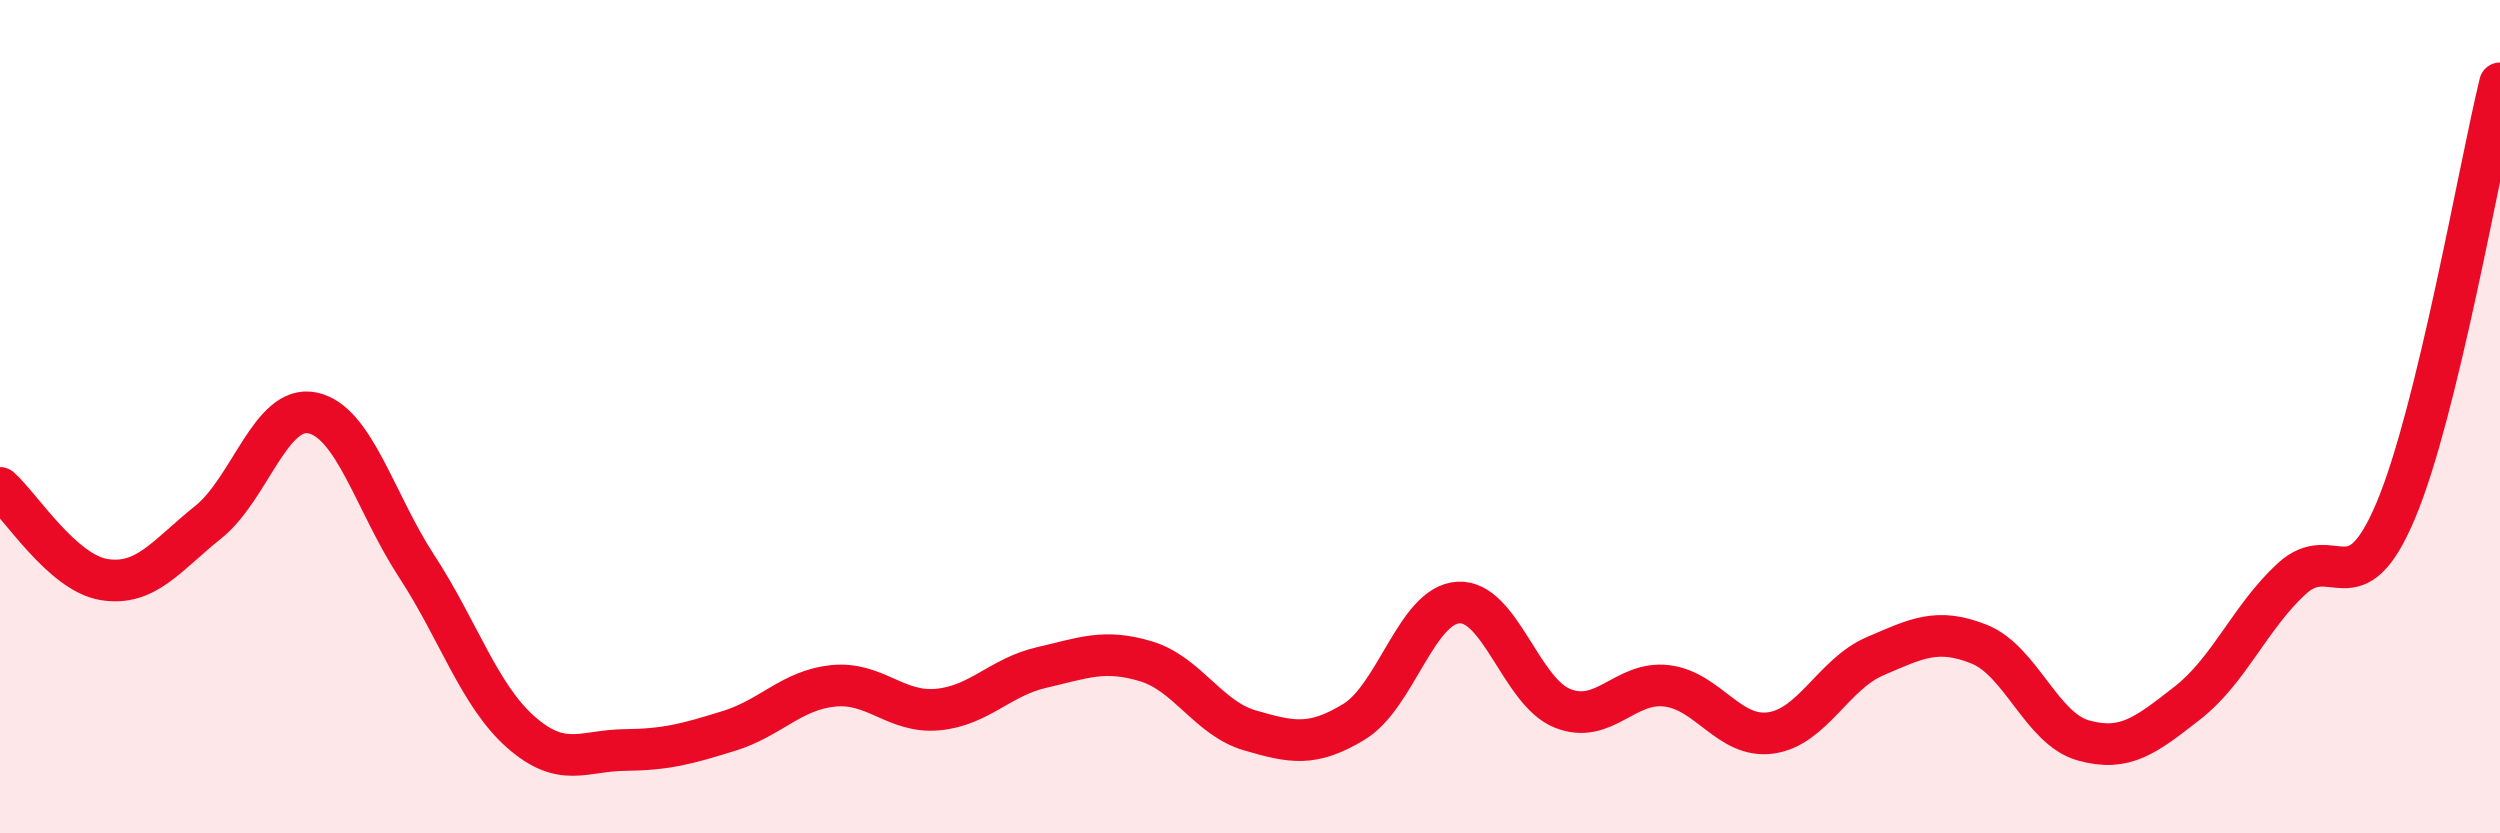
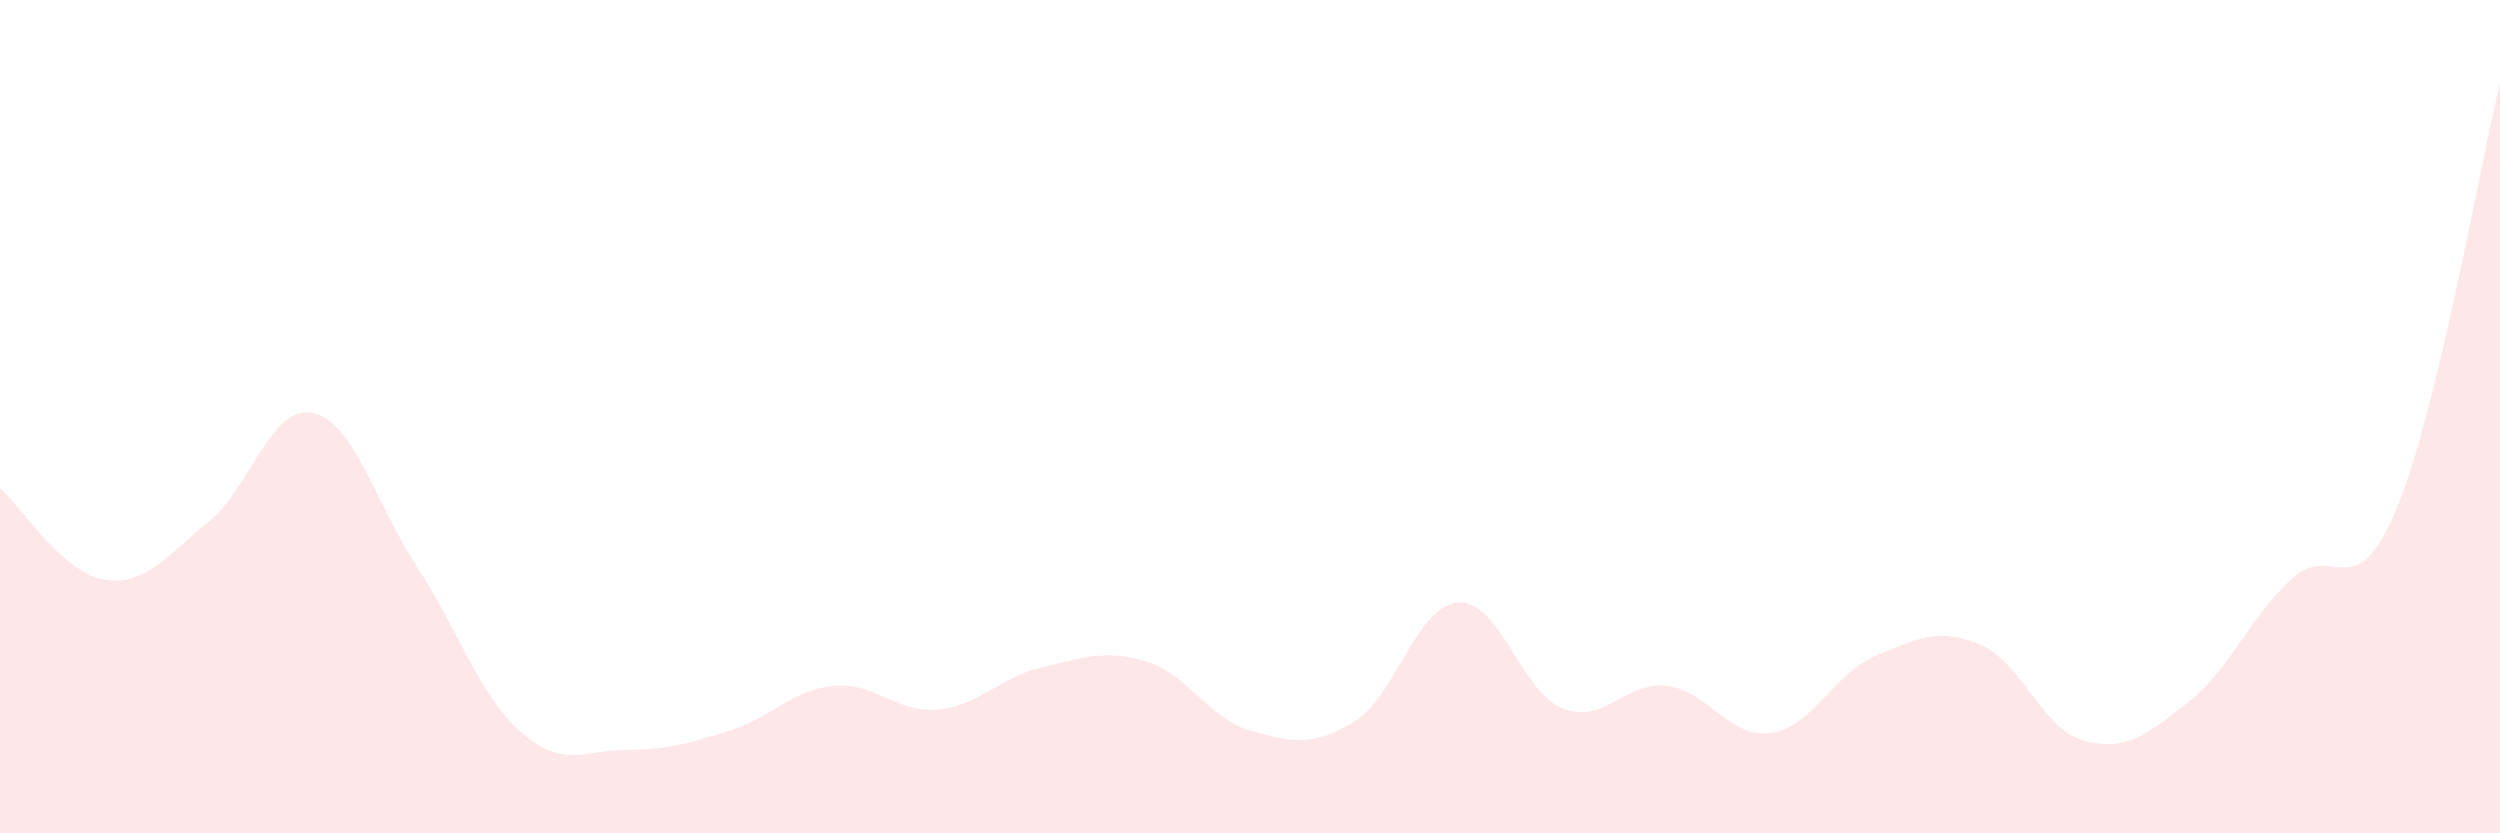
<svg xmlns="http://www.w3.org/2000/svg" width="60" height="20" viewBox="0 0 60 20">
  <path d="M 0,11.71 C 0.5,12.15 1.5,13.75 2.5,13.91 C 3.5,14.07 4,13.33 5,12.53 C 6,11.73 6.5,9.7 7.5,9.91 C 8.5,10.12 9,12.06 10,13.59 C 11,15.12 11.5,16.69 12.5,17.57 C 13.5,18.45 14,18.01 15,18 C 16,17.99 16.5,17.85 17.5,17.54 C 18.5,17.23 19,16.56 20,16.46 C 21,16.36 21.5,17.12 22.5,17.03 C 23.5,16.94 24,16.25 25,16.02 C 26,15.79 26.5,15.57 27.5,15.87 C 28.5,16.17 29,17.24 30,17.53 C 31,17.82 31.5,17.93 32.5,17.32 C 33.5,16.71 34,14.52 35,14.46 C 36,14.4 36.5,16.6 37.5,17 C 38.5,17.4 39,16.34 40,16.46 C 41,16.58 41.5,17.73 42.5,17.59 C 43.5,17.45 44,16.18 45,15.75 C 46,15.32 46.5,15.06 47.5,15.46 C 48.5,15.86 49,17.49 50,17.77 C 51,18.05 51.5,17.65 52.5,16.87 C 53.5,16.09 54,14.81 55,13.89 C 56,12.97 56.5,14.63 57.5,12.25 C 58.5,9.87 59.5,4.05 60,2L60 20L0 20Z" fill="#EB0A25" opacity="0.1" stroke-linecap="round" stroke-linejoin="round" />
-   <path d="M 0,11.71 C 0.5,12.15 1.5,13.75 2.5,13.91 C 3.5,14.07 4,13.33 5,12.53 C 6,11.73 6.5,9.7 7.5,9.91 C 8.5,10.12 9,12.06 10,13.59 C 11,15.12 11.5,16.69 12.5,17.57 C 13.5,18.45 14,18.01 15,18 C 16,17.99 16.5,17.85 17.5,17.54 C 18.5,17.23 19,16.56 20,16.46 C 21,16.36 21.5,17.12 22.5,17.03 C 23.5,16.94 24,16.25 25,16.02 C 26,15.79 26.5,15.57 27.5,15.87 C 28.5,16.17 29,17.24 30,17.53 C 31,17.82 31.5,17.93 32.5,17.32 C 33.5,16.71 34,14.52 35,14.46 C 36,14.4 36.5,16.6 37.5,17 C 38.5,17.4 39,16.34 40,16.46 C 41,16.58 41.5,17.73 42.5,17.59 C 43.5,17.45 44,16.18 45,15.75 C 46,15.32 46.5,15.06 47.5,15.46 C 48.5,15.86 49,17.49 50,17.77 C 51,18.05 51.5,17.65 52.5,16.87 C 53.5,16.09 54,14.81 55,13.89 C 56,12.97 56.5,14.63 57.5,12.25 C 58.5,9.87 59.5,4.05 60,2" stroke="#EB0A25" stroke-width="1" fill="none" stroke-linecap="round" stroke-linejoin="round" />
</svg>